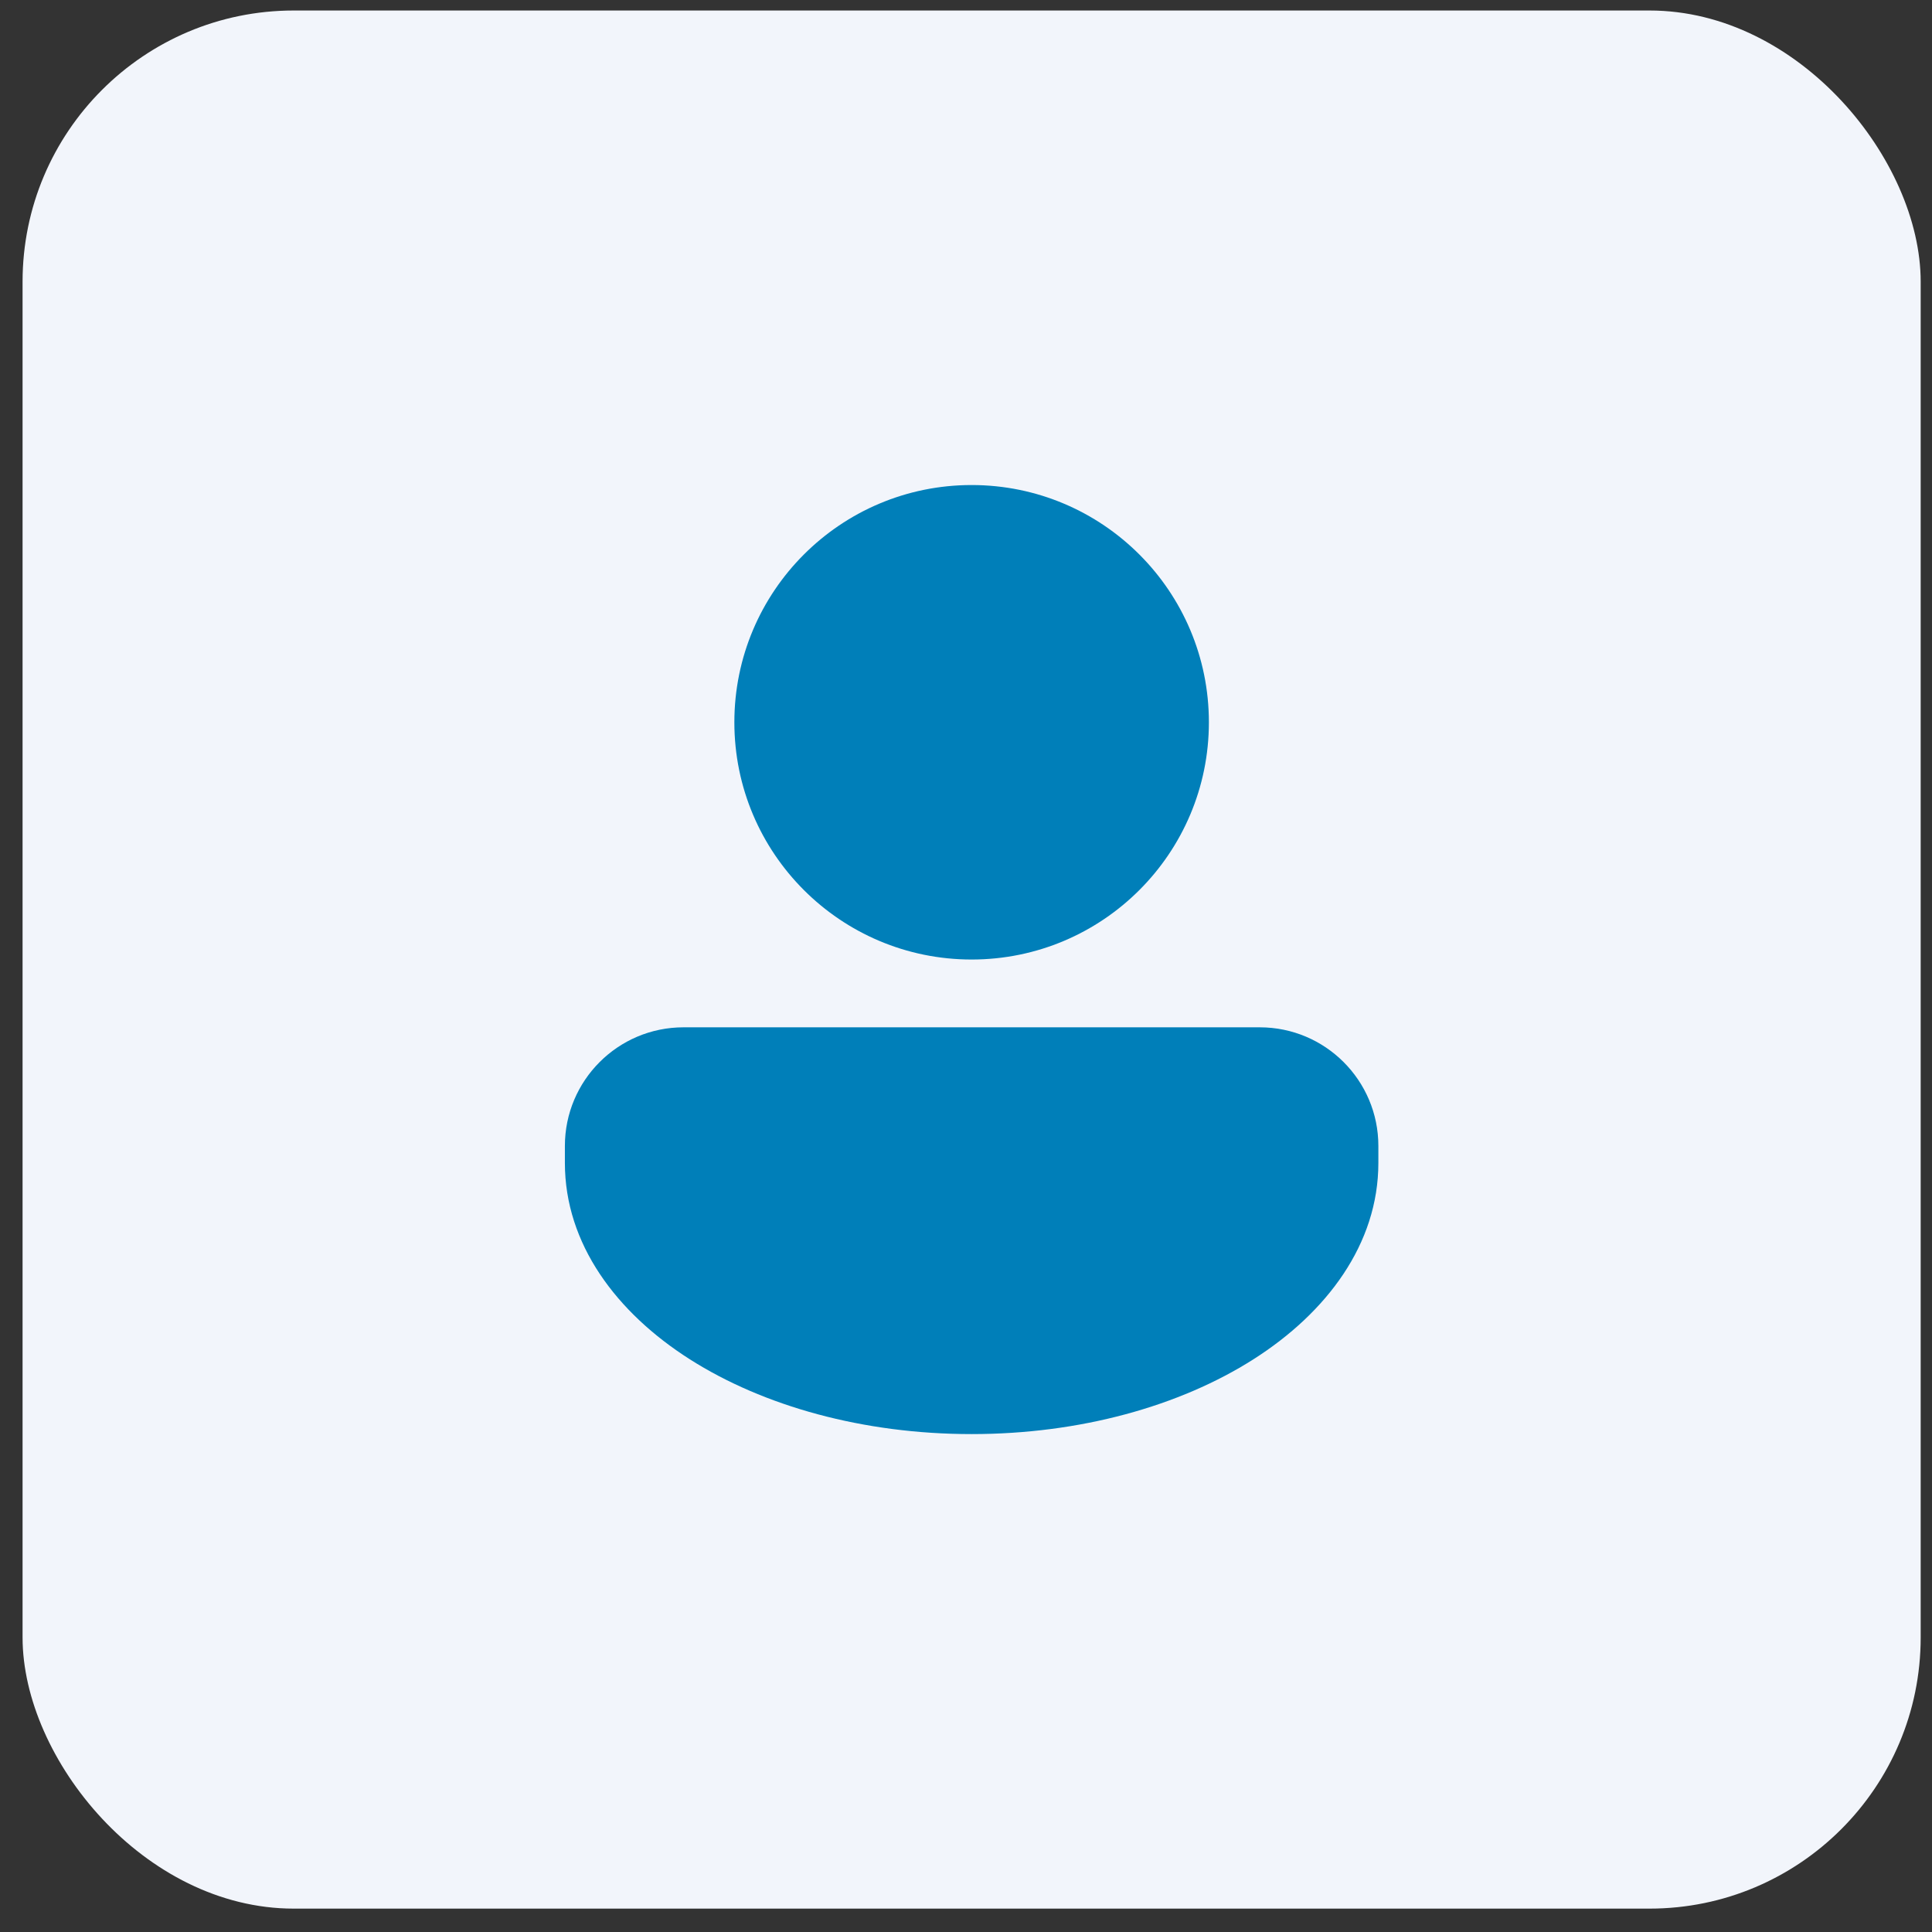
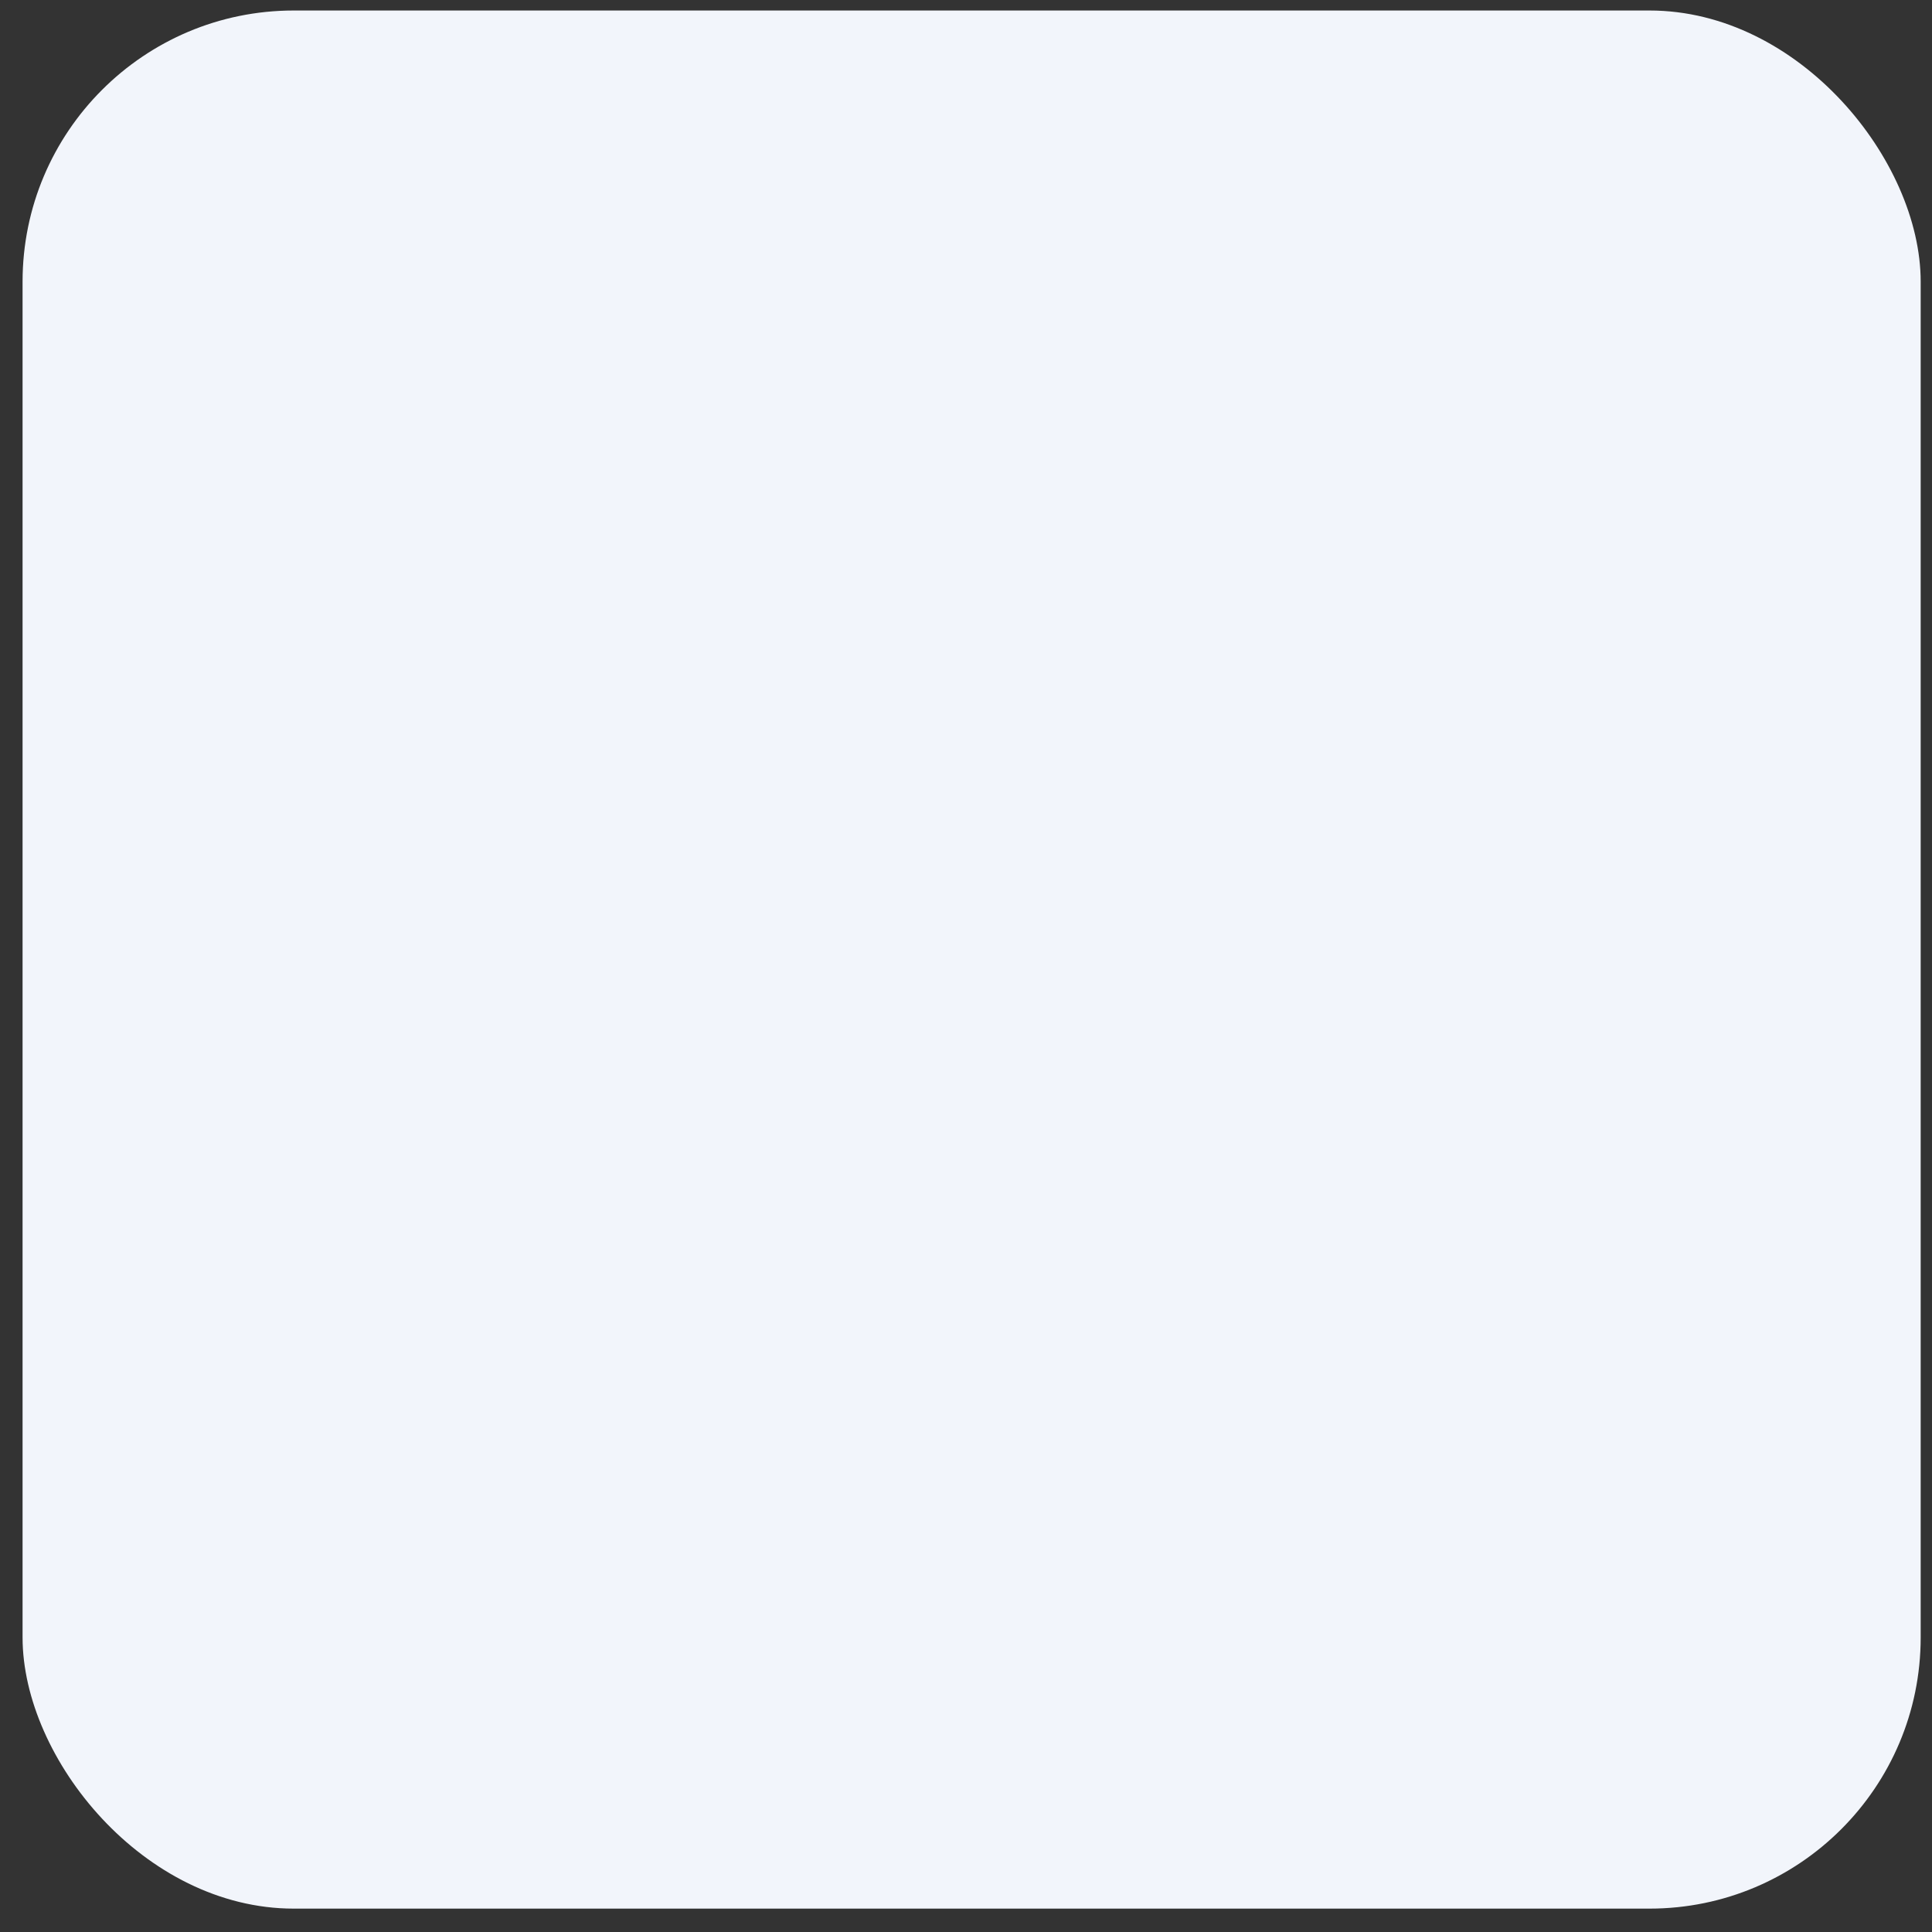
<svg xmlns="http://www.w3.org/2000/svg" width="57" height="57" viewBox="0 0 57 57" fill="none">
  <rect x="0" y="0" width="57" height="57" fill="#333333" stroke="none" />
  <rect x="0.666" y="0.31" width="56" height="56" rx="8" fill="#F2F5FB" />
-   <path d="M28.666 28.309C32.532 28.309 35.666 25.175 35.666 21.31C35.666 17.444 32.532 14.31 28.666 14.31C24.8 14.31 21.666 17.444 21.666 21.31C21.666 25.175 24.8 28.309 28.666 28.309ZM20.166 30.309C18.233 30.309 16.666 31.877 16.666 33.81L16.666 34.31C16.666 36.703 18.189 38.727 20.351 40.103C22.525 41.486 25.468 42.31 28.666 42.31C31.864 42.31 34.807 41.486 36.981 40.103C39.143 38.727 40.666 36.703 40.666 34.31V33.809C40.666 31.877 39.099 30.309 37.166 30.309H20.166Z" fill="#007FB9" />
</svg>